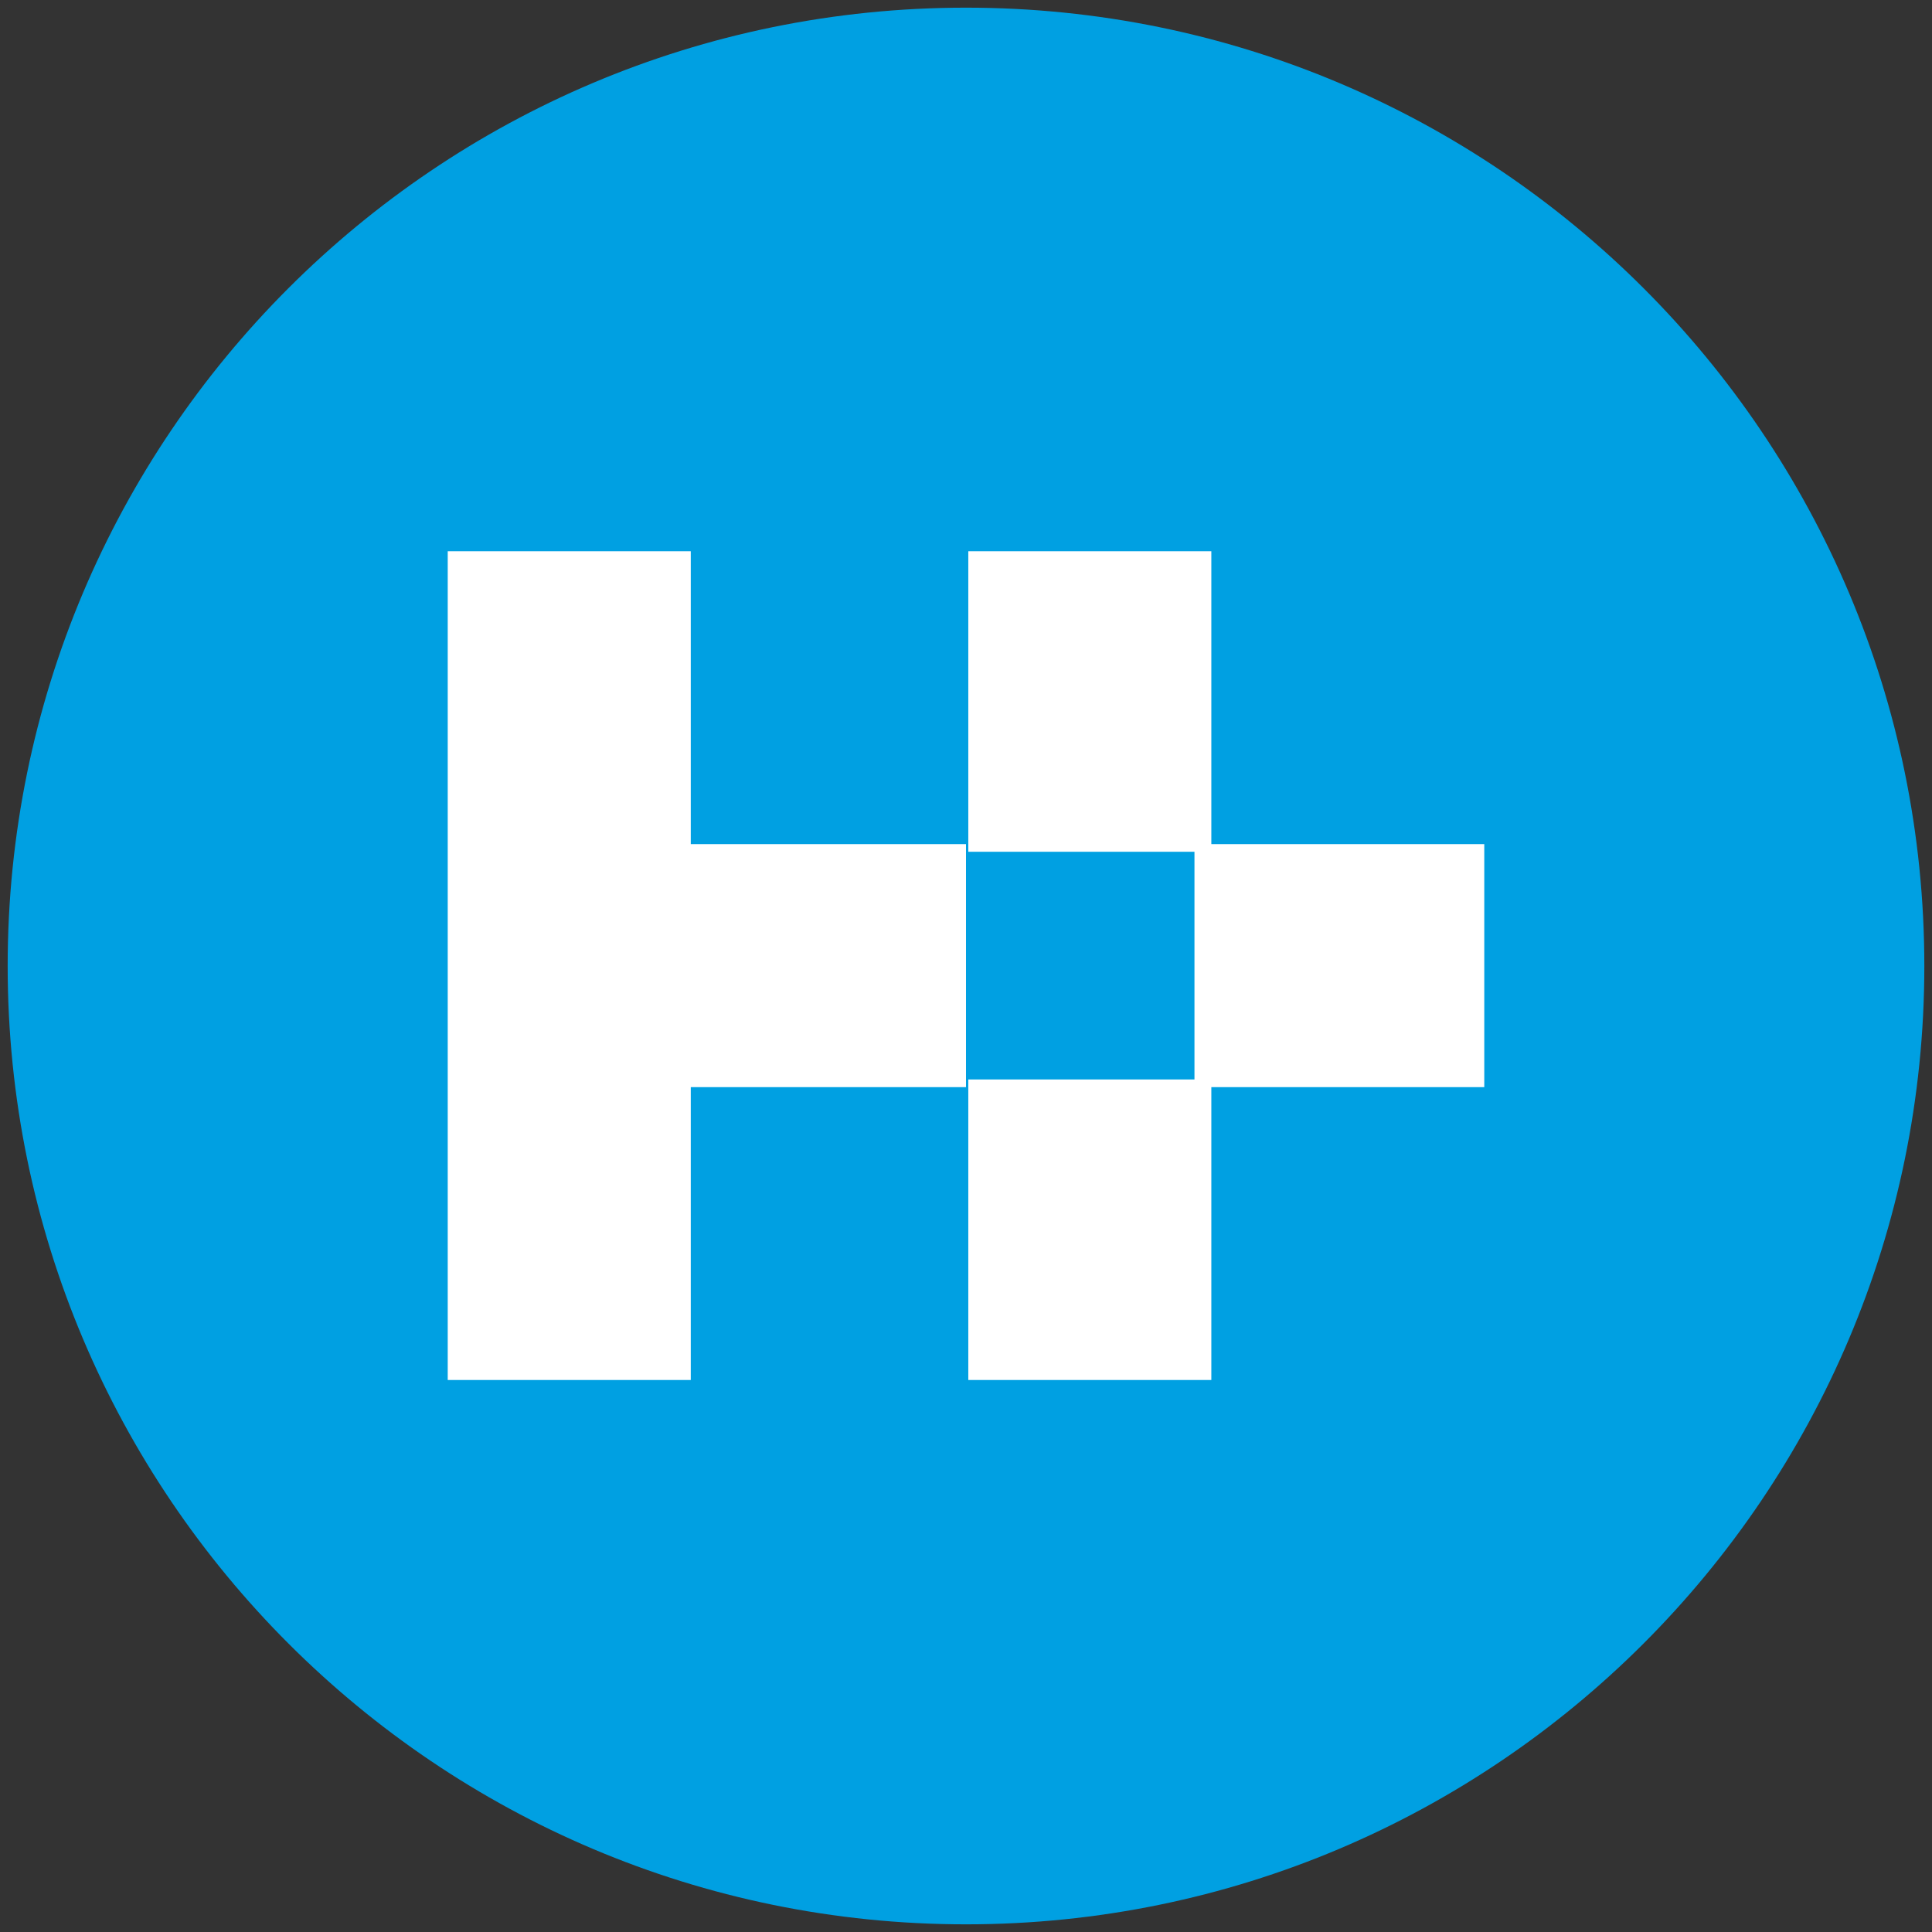
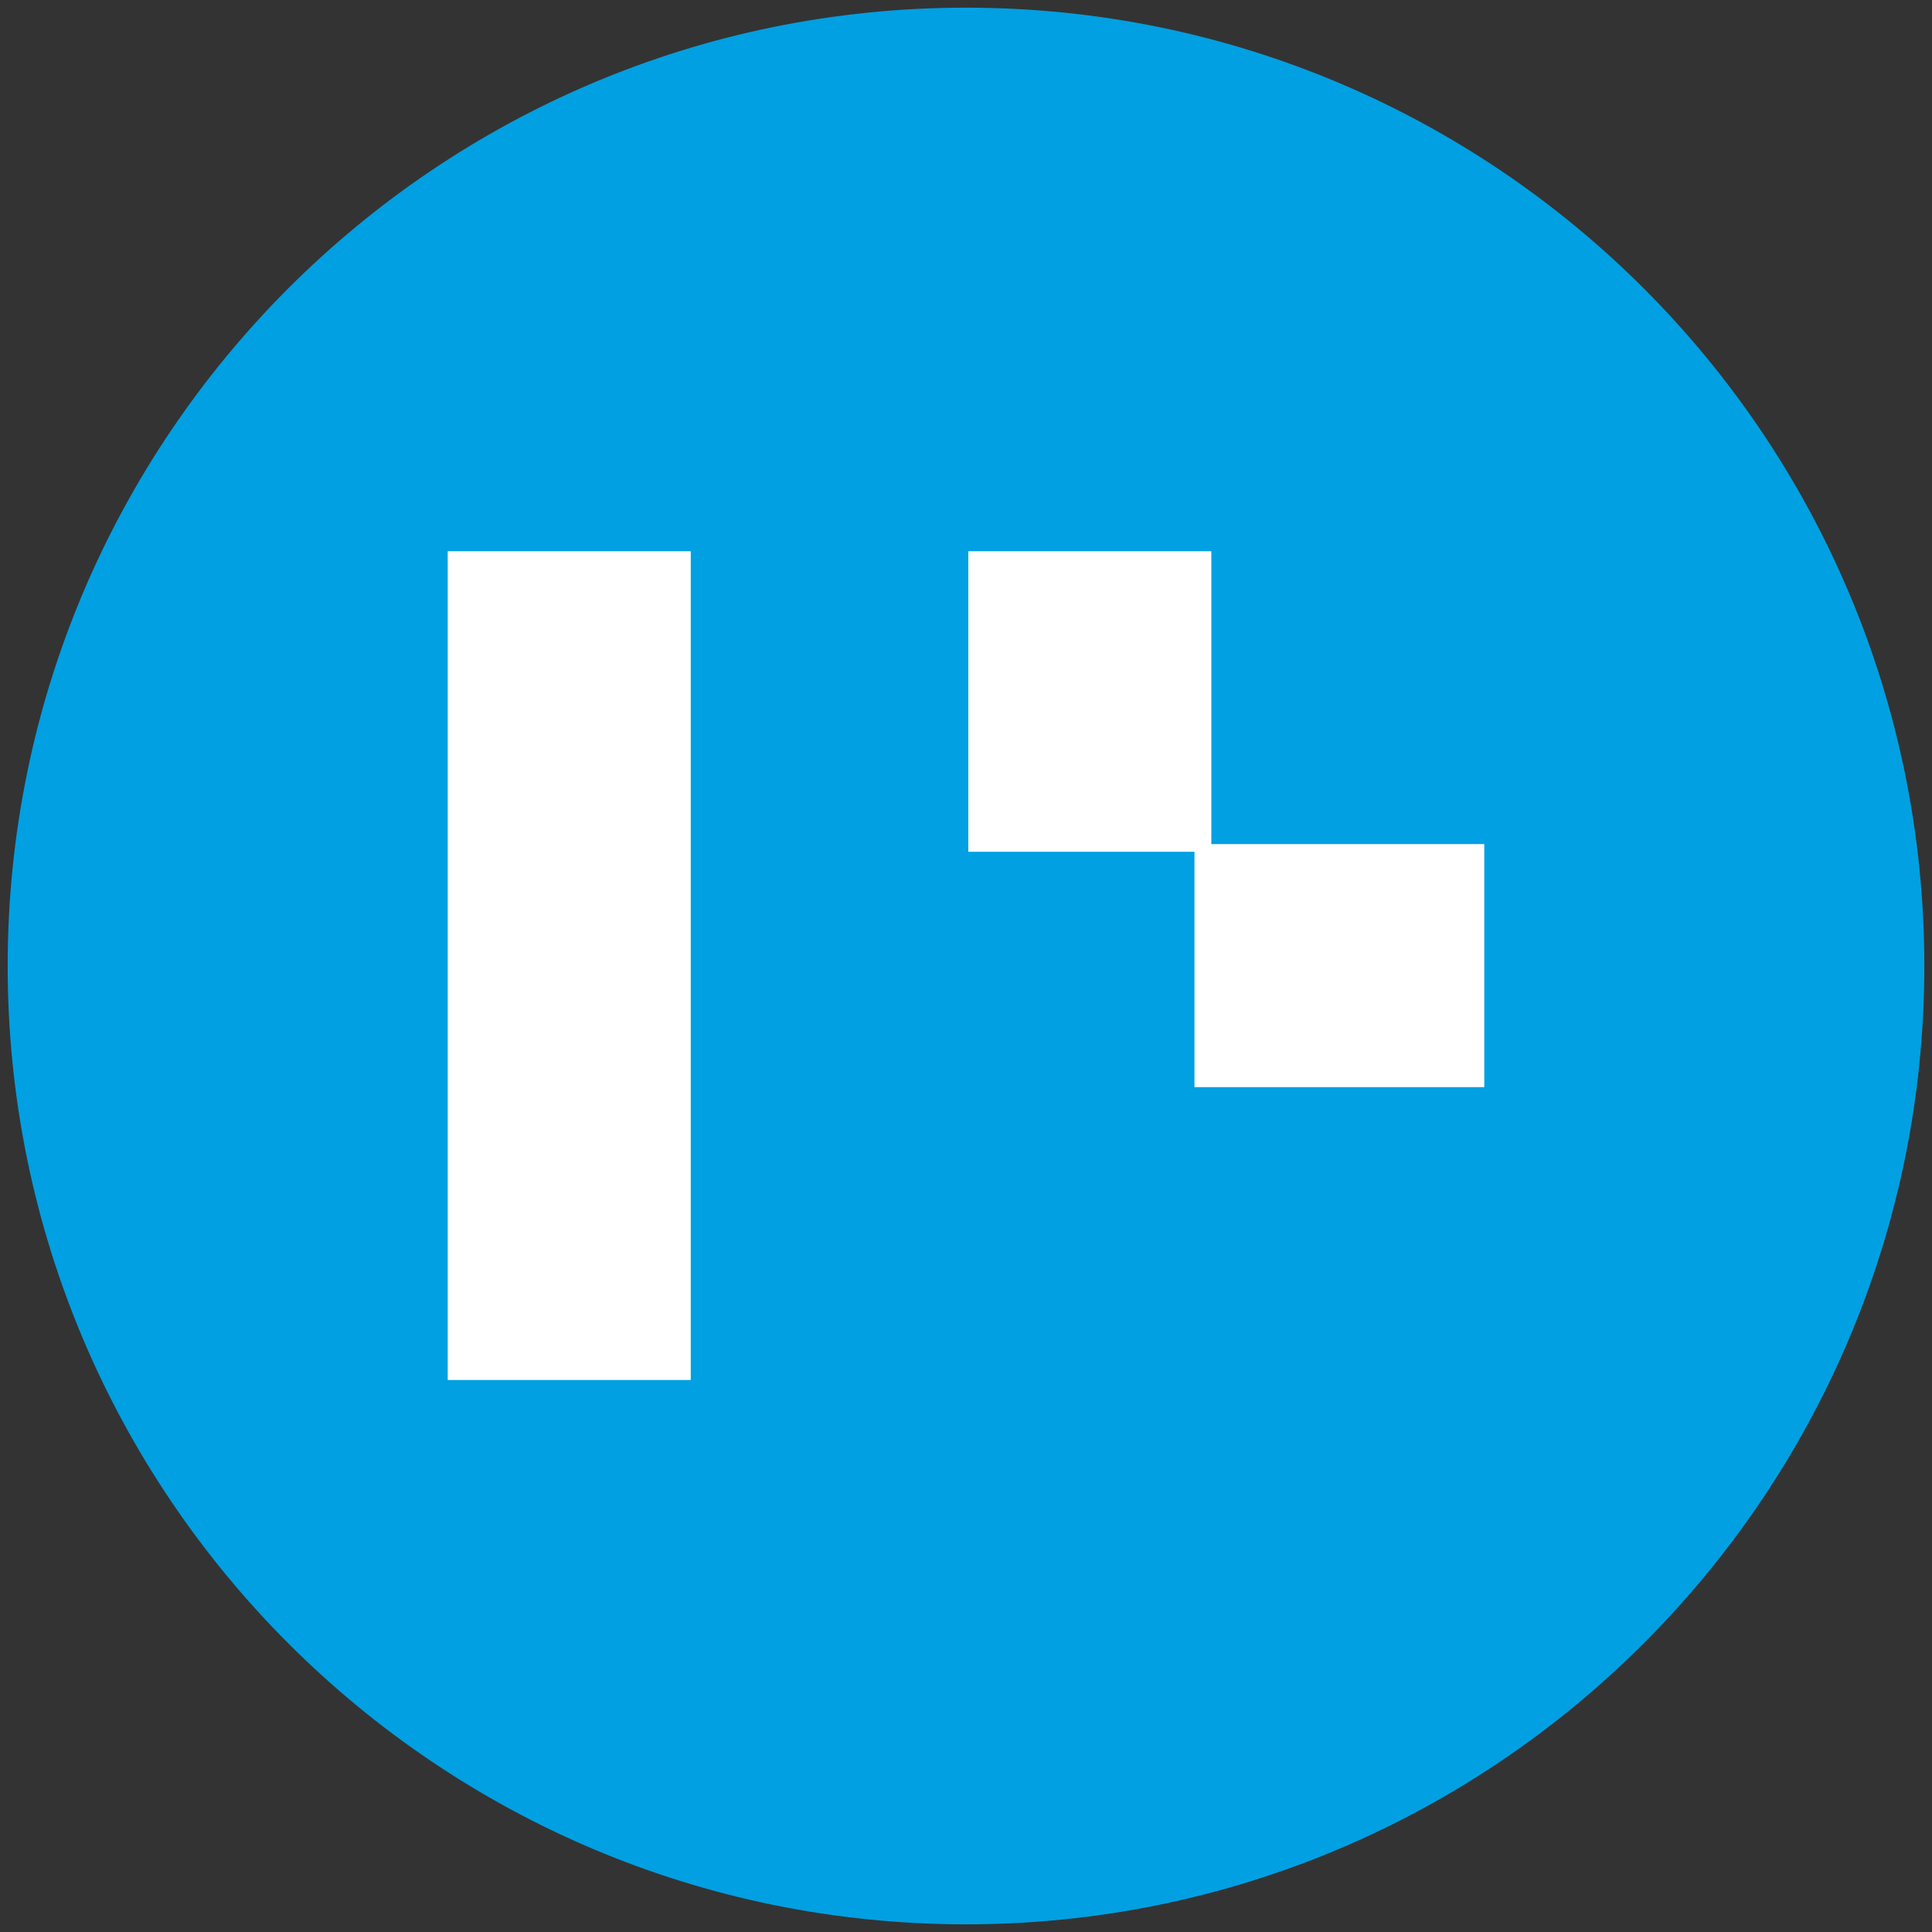
<svg xmlns="http://www.w3.org/2000/svg" version="1.1" viewBox="0 0 252 252">
  <rect x="0" y="0" width="252" height="252" fill="#333333" stroke="none" />
  <defs>
    <style>
      .cls-1 {
        fill: #fff;
      }

      .cls-2 {
        fill: #00a0e2;
      }
    </style>
  </defs>
  <g>
    <g id="Layer_1">
      <g id="Layer_1-2" data-name="Layer_1">
        <g id="Layer_1-2">
          <g id="Layer_2">
            <path class="cls-2" d="M126,251c69,0,125-56,125-125S195.1,1,126,1,1,57,1,126s56,125,125,125" />
          </g>
        </g>
      </g>
      <g>
        <rect class="cls-1" x="58.4" y="71.9" width="31.7" height="108.1" />
-         <rect class="cls-1" x="77.7" y="93.6" width="31.7" height="64.7" transform="translate(219.6 32.4) rotate(90)" />
-         <rect class="cls-1" x="126.3" y="140.8" width="31.7" height="39.2" />
        <rect class="cls-1" x="126.3" y="71.9" width="31.7" height="39.2" />
        <rect class="cls-1" x="158.8" y="107.1" width="31.7" height="37.8" transform="translate(300.7 -48.7) rotate(90)" />
      </g>
    </g>
  </g>
</svg>